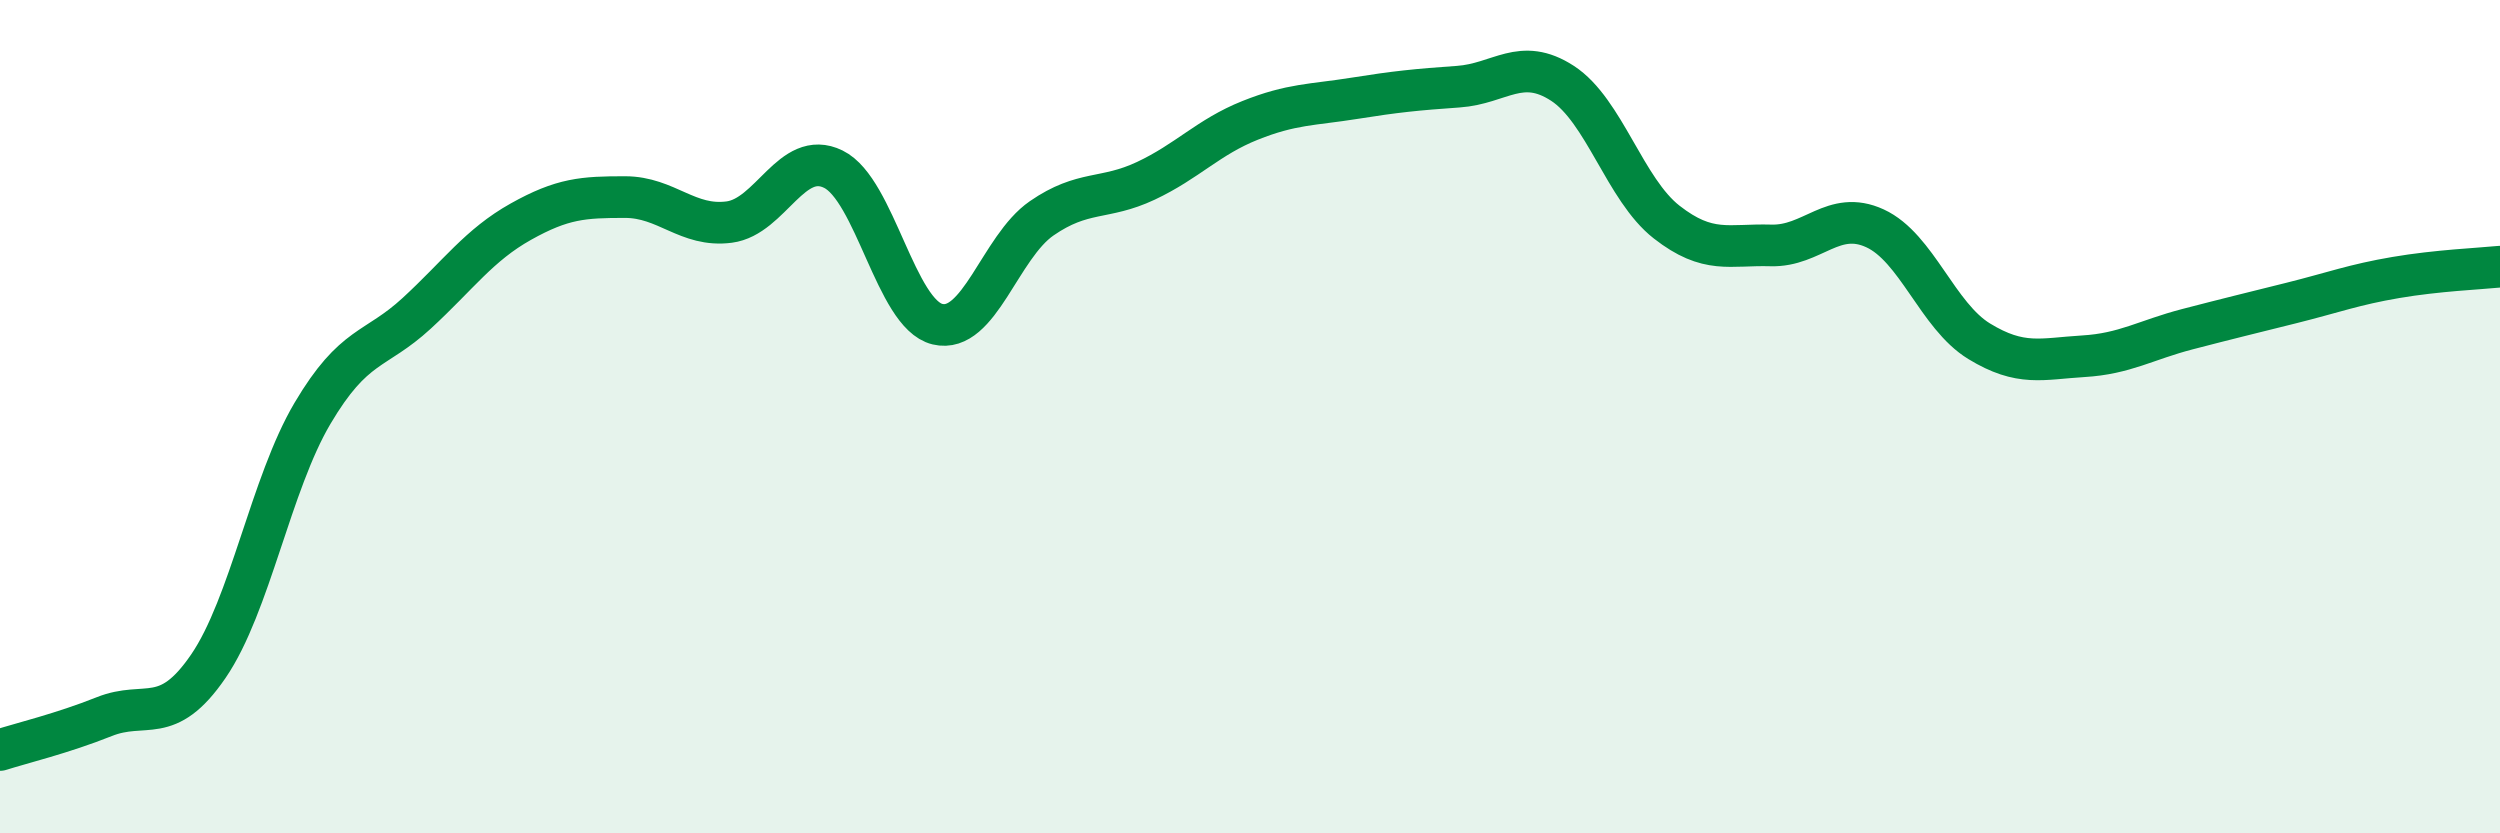
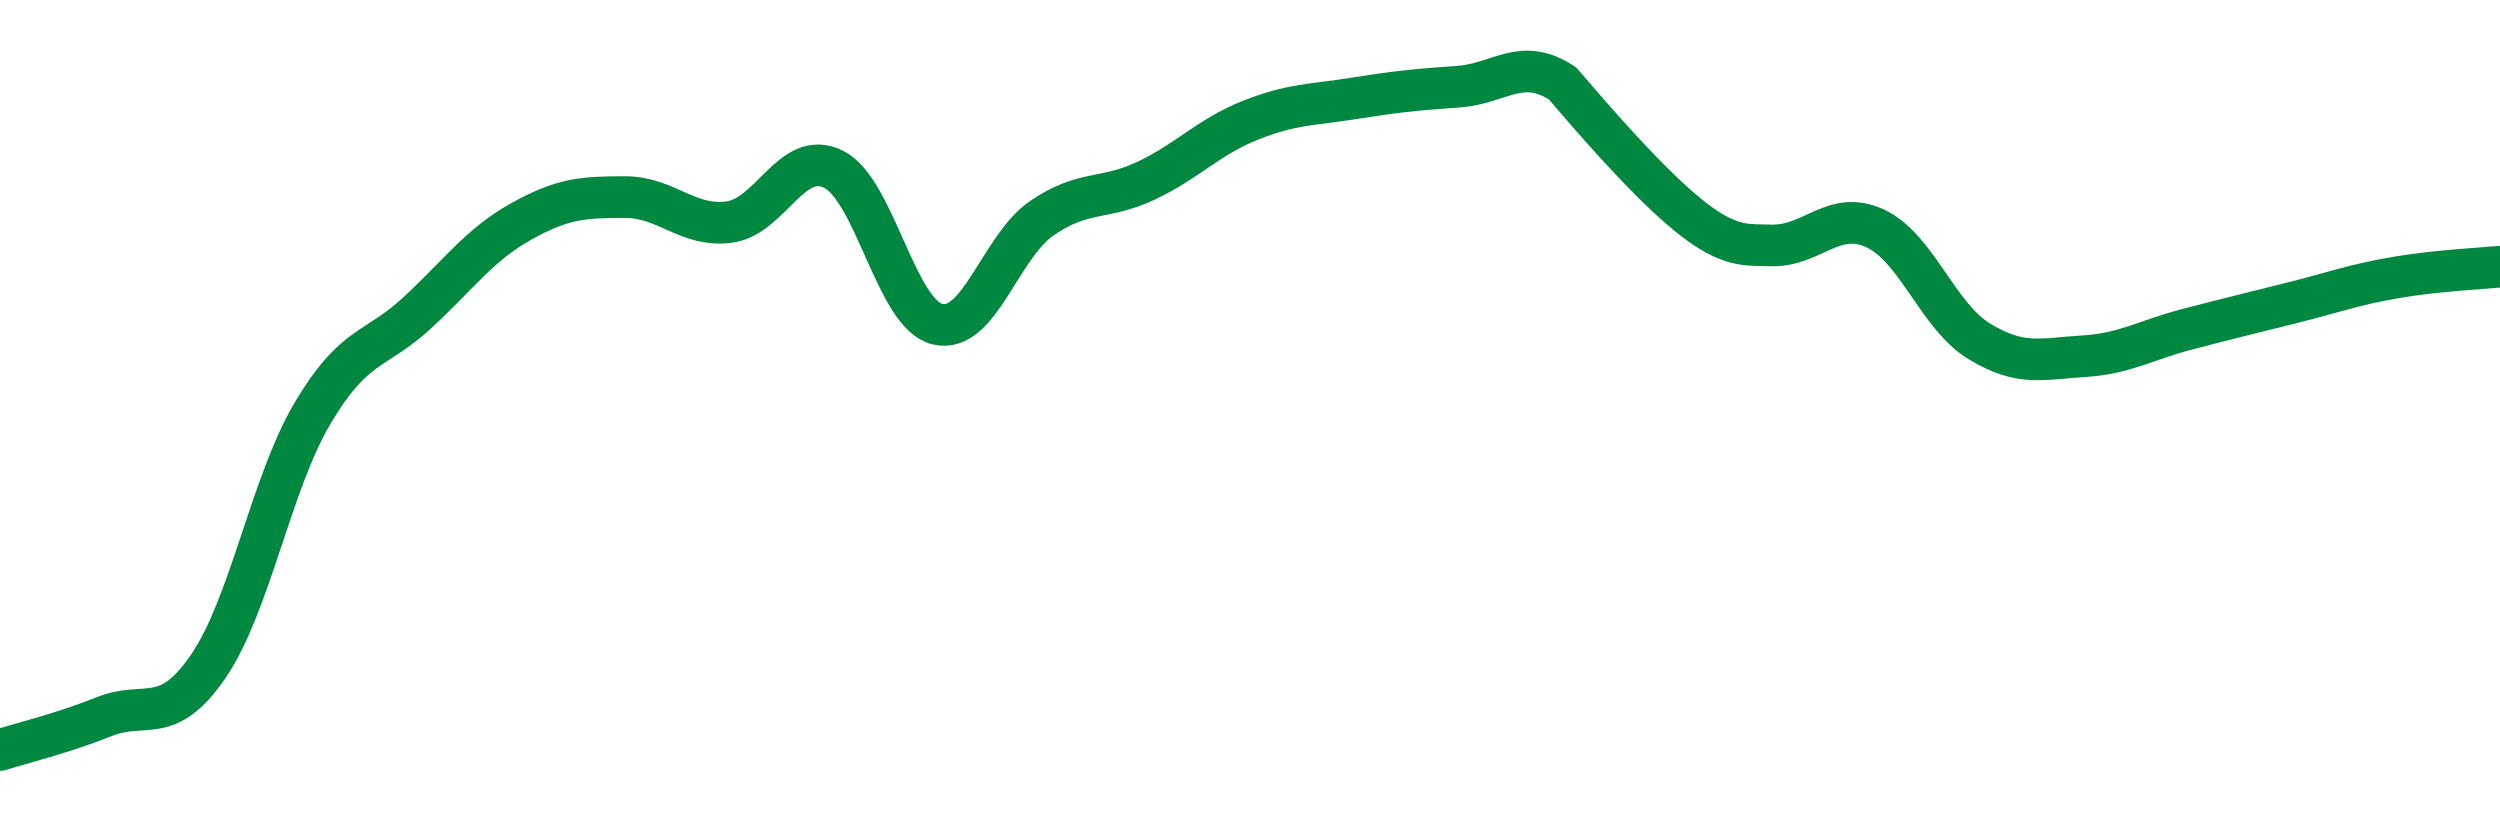
<svg xmlns="http://www.w3.org/2000/svg" width="60" height="20" viewBox="0 0 60 20">
-   <path d="M 0,18 C 0.5,17.84 1.5,17.6 2.5,17.2 C 3.5,16.8 4,17.45 5,15.99 C 6,14.53 6.5,11.61 7.5,9.92 C 8.5,8.23 9,8.44 10,7.52 C 11,6.6 11.5,5.88 12.5,5.32 C 13.5,4.76 14,4.73 15,4.73 C 16,4.73 16.5,5.46 17.5,5.33 C 18.5,5.2 19,3.57 20,4.06 C 21,4.55 21.5,7.54 22.5,7.78 C 23.5,8.02 24,5.93 25,5.24 C 26,4.55 26.5,4.81 27.5,4.34 C 28.5,3.87 29,3.29 30,2.89 C 31,2.49 31.5,2.52 32.5,2.36 C 33.5,2.2 34,2.15 35,2.08 C 36,2.01 36.5,1.35 37.5,2 C 38.5,2.65 39,4.55 40,5.33 C 41,6.11 41.5,5.86 42.5,5.89 C 43.5,5.92 44,5.02 45,5.48 C 46,5.94 46.5,7.58 47.5,8.19 C 48.5,8.8 49,8.61 50,8.55 C 51,8.49 51.5,8.16 52.5,7.9 C 53.5,7.64 54,7.52 55,7.27 C 56,7.02 56.5,6.83 57.5,6.66 C 58.5,6.49 59.5,6.45 60,6.4L60 20L0 20Z" fill="#008740" opacity="0.1" stroke-linecap="round" stroke-linejoin="round" />
-   <path d="M 0,18 C 0.5,17.84 1.5,17.6 2.5,17.2 C 3.5,16.8 4,17.45 5,15.99 C 6,14.53 6.5,11.61 7.5,9.92 C 8.5,8.23 9,8.44 10,7.52 C 11,6.6 11.5,5.88 12.5,5.32 C 13.5,4.76 14,4.73 15,4.73 C 16,4.73 16.5,5.46 17.5,5.33 C 18.5,5.2 19,3.57 20,4.06 C 21,4.55 21.5,7.54 22.5,7.78 C 23.5,8.02 24,5.93 25,5.24 C 26,4.55 26.5,4.81 27.5,4.34 C 28.5,3.87 29,3.29 30,2.89 C 31,2.49 31.5,2.52 32.5,2.36 C 33.5,2.2 34,2.15 35,2.08 C 36,2.01 36.5,1.35 37.5,2 C 38.5,2.65 39,4.55 40,5.33 C 41,6.11 41.5,5.86 42.5,5.89 C 43.5,5.92 44,5.02 45,5.48 C 46,5.94 46.5,7.58 47.5,8.19 C 48.5,8.8 49,8.61 50,8.55 C 51,8.49 51.5,8.16 52.5,7.9 C 53.5,7.64 54,7.52 55,7.27 C 56,7.02 56.5,6.83 57.5,6.66 C 58.5,6.49 59.5,6.45 60,6.4" stroke="#008740" stroke-width="1" fill="none" stroke-linecap="round" stroke-linejoin="round" />
+   <path d="M 0,18 C 0.5,17.84 1.5,17.6 2.5,17.2 C 3.5,16.8 4,17.45 5,15.99 C 6,14.53 6.5,11.61 7.5,9.92 C 8.5,8.23 9,8.44 10,7.52 C 11,6.6 11.5,5.88 12.5,5.32 C 13.5,4.76 14,4.73 15,4.73 C 16,4.73 16.5,5.46 17.5,5.33 C 18.5,5.2 19,3.57 20,4.06 C 21,4.55 21.5,7.54 22.5,7.78 C 23.5,8.02 24,5.93 25,5.24 C 26,4.55 26.5,4.81 27.5,4.34 C 28.5,3.87 29,3.29 30,2.89 C 31,2.49 31.5,2.52 32.5,2.36 C 33.5,2.2 34,2.15 35,2.08 C 36,2.01 36.5,1.35 37.5,2 C 41,6.11 41.5,5.86 42.5,5.89 C 43.5,5.92 44,5.02 45,5.48 C 46,5.94 46.5,7.58 47.5,8.19 C 48.5,8.8 49,8.61 50,8.55 C 51,8.49 51.5,8.16 52.5,7.9 C 53.5,7.64 54,7.52 55,7.27 C 56,7.02 56.5,6.83 57.5,6.66 C 58.5,6.49 59.5,6.45 60,6.4" stroke="#008740" stroke-width="1" fill="none" stroke-linecap="round" stroke-linejoin="round" />
</svg>